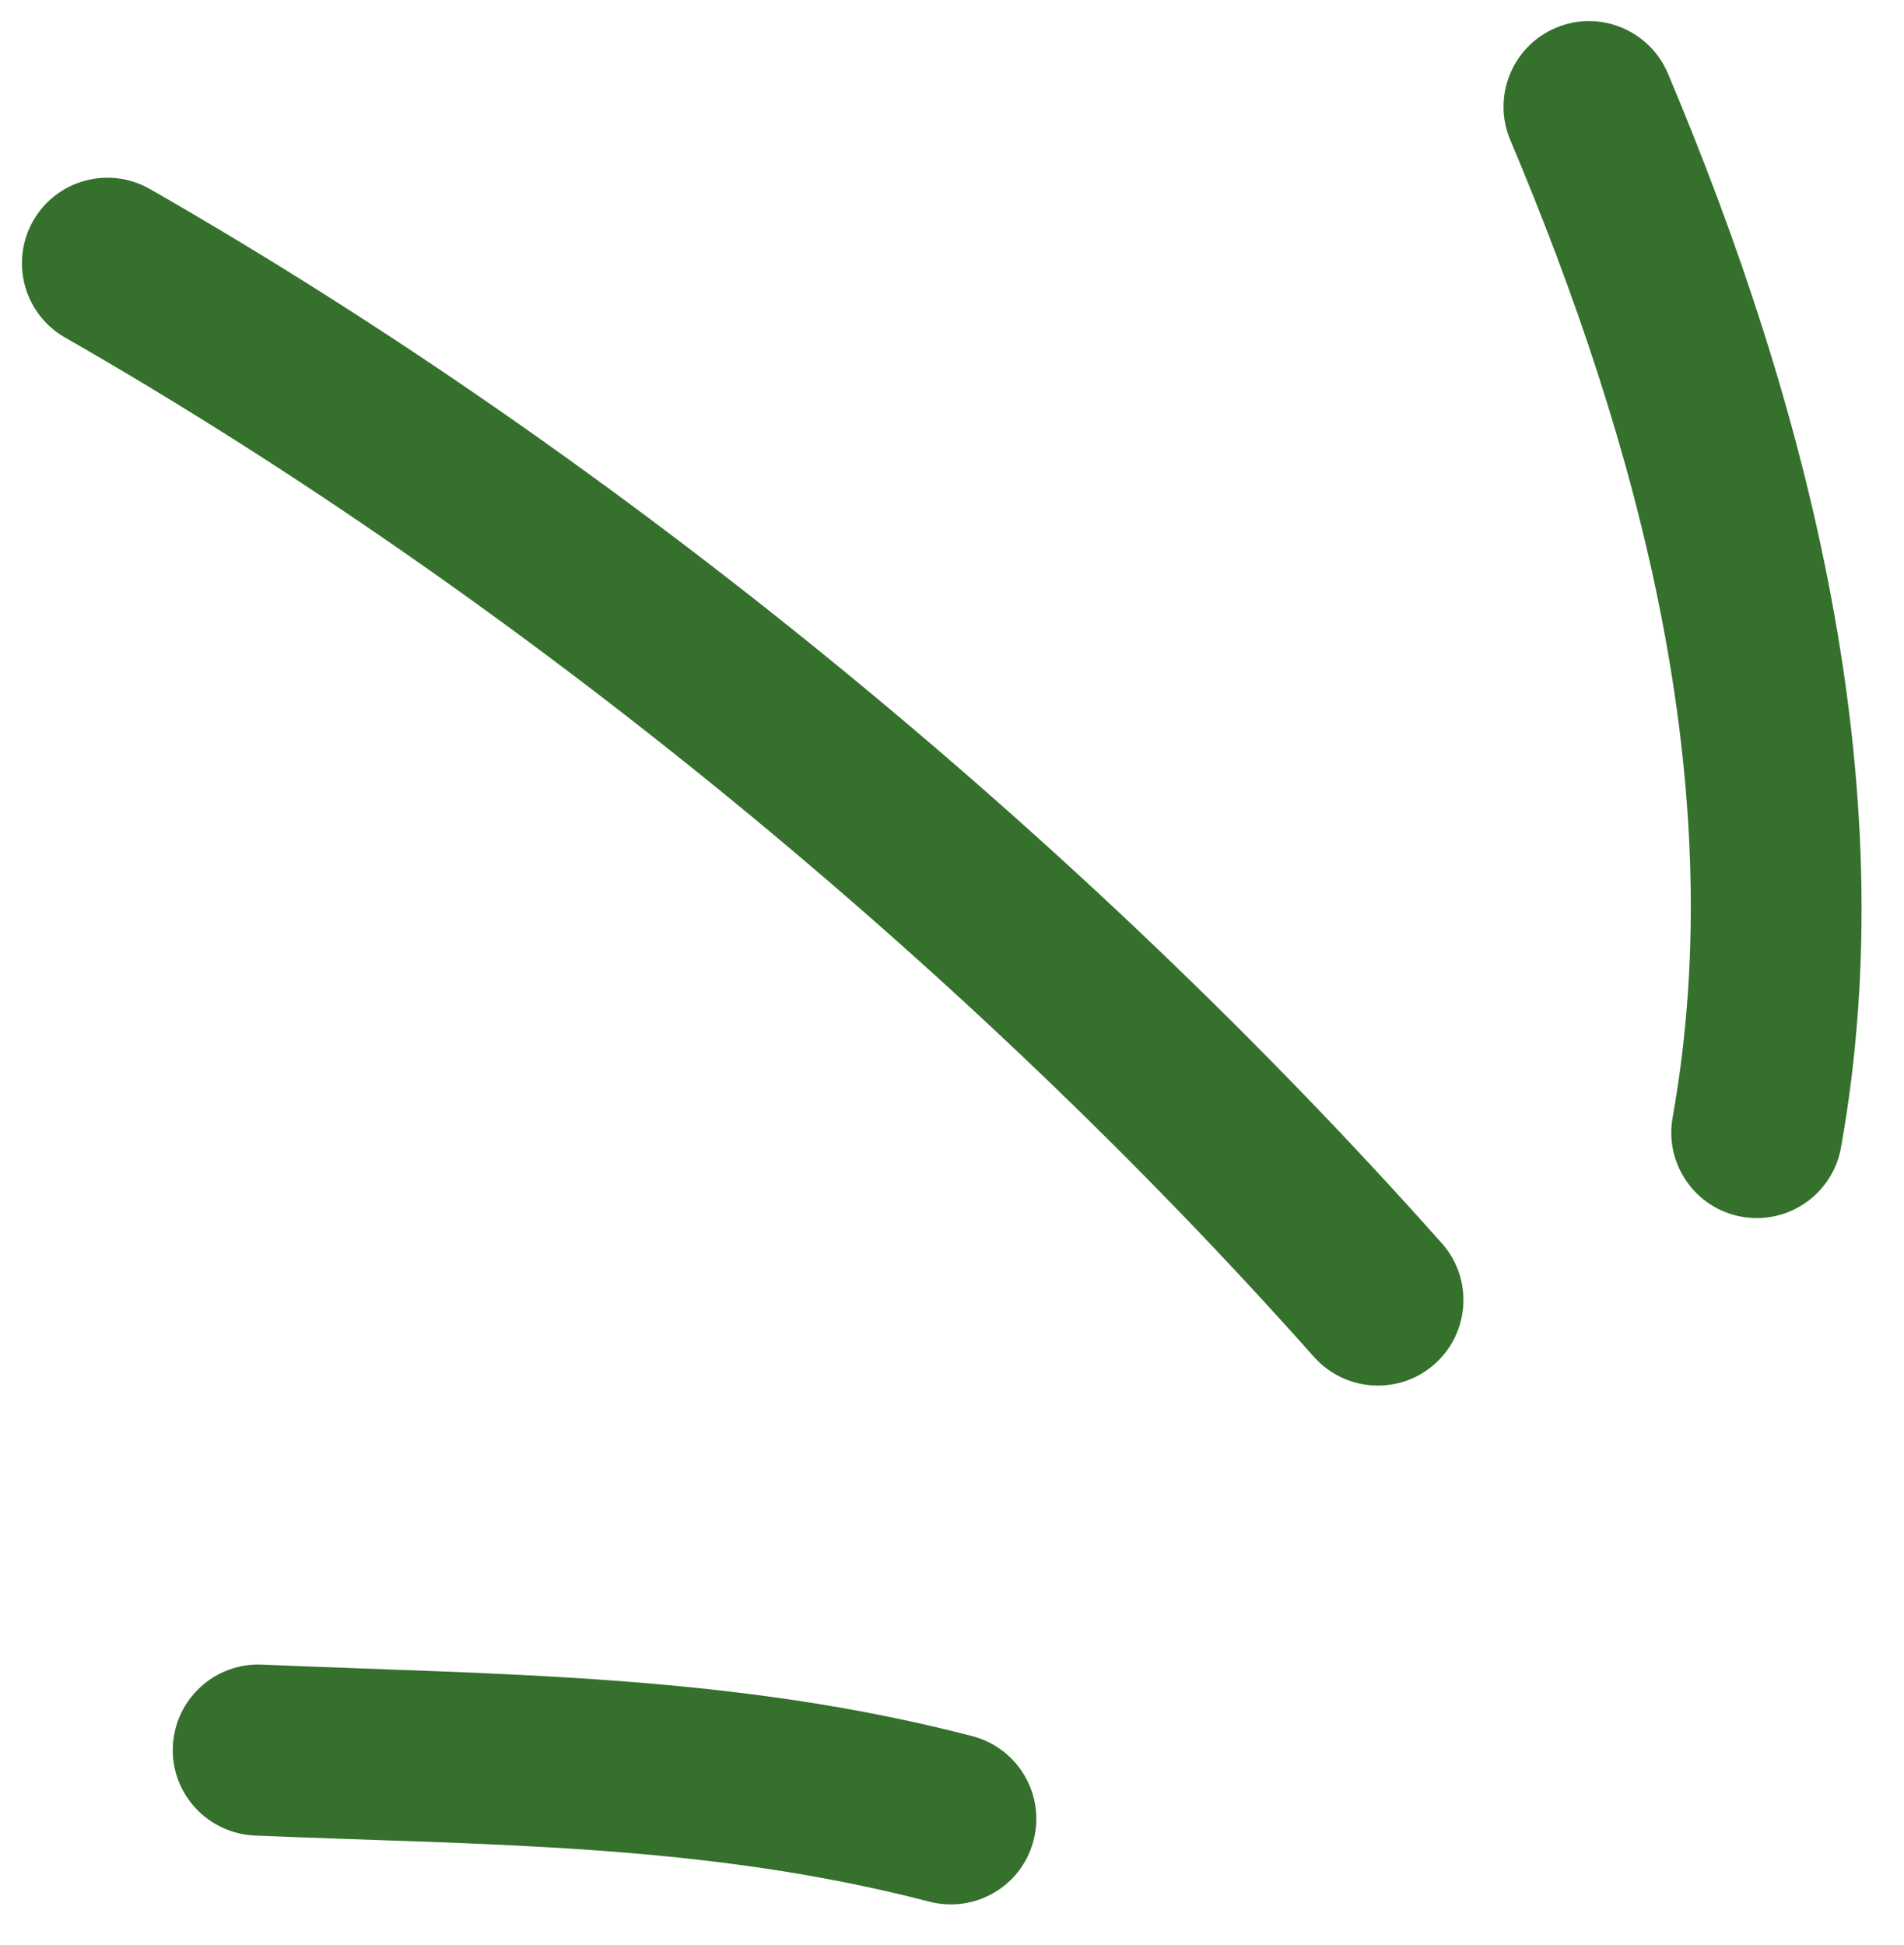
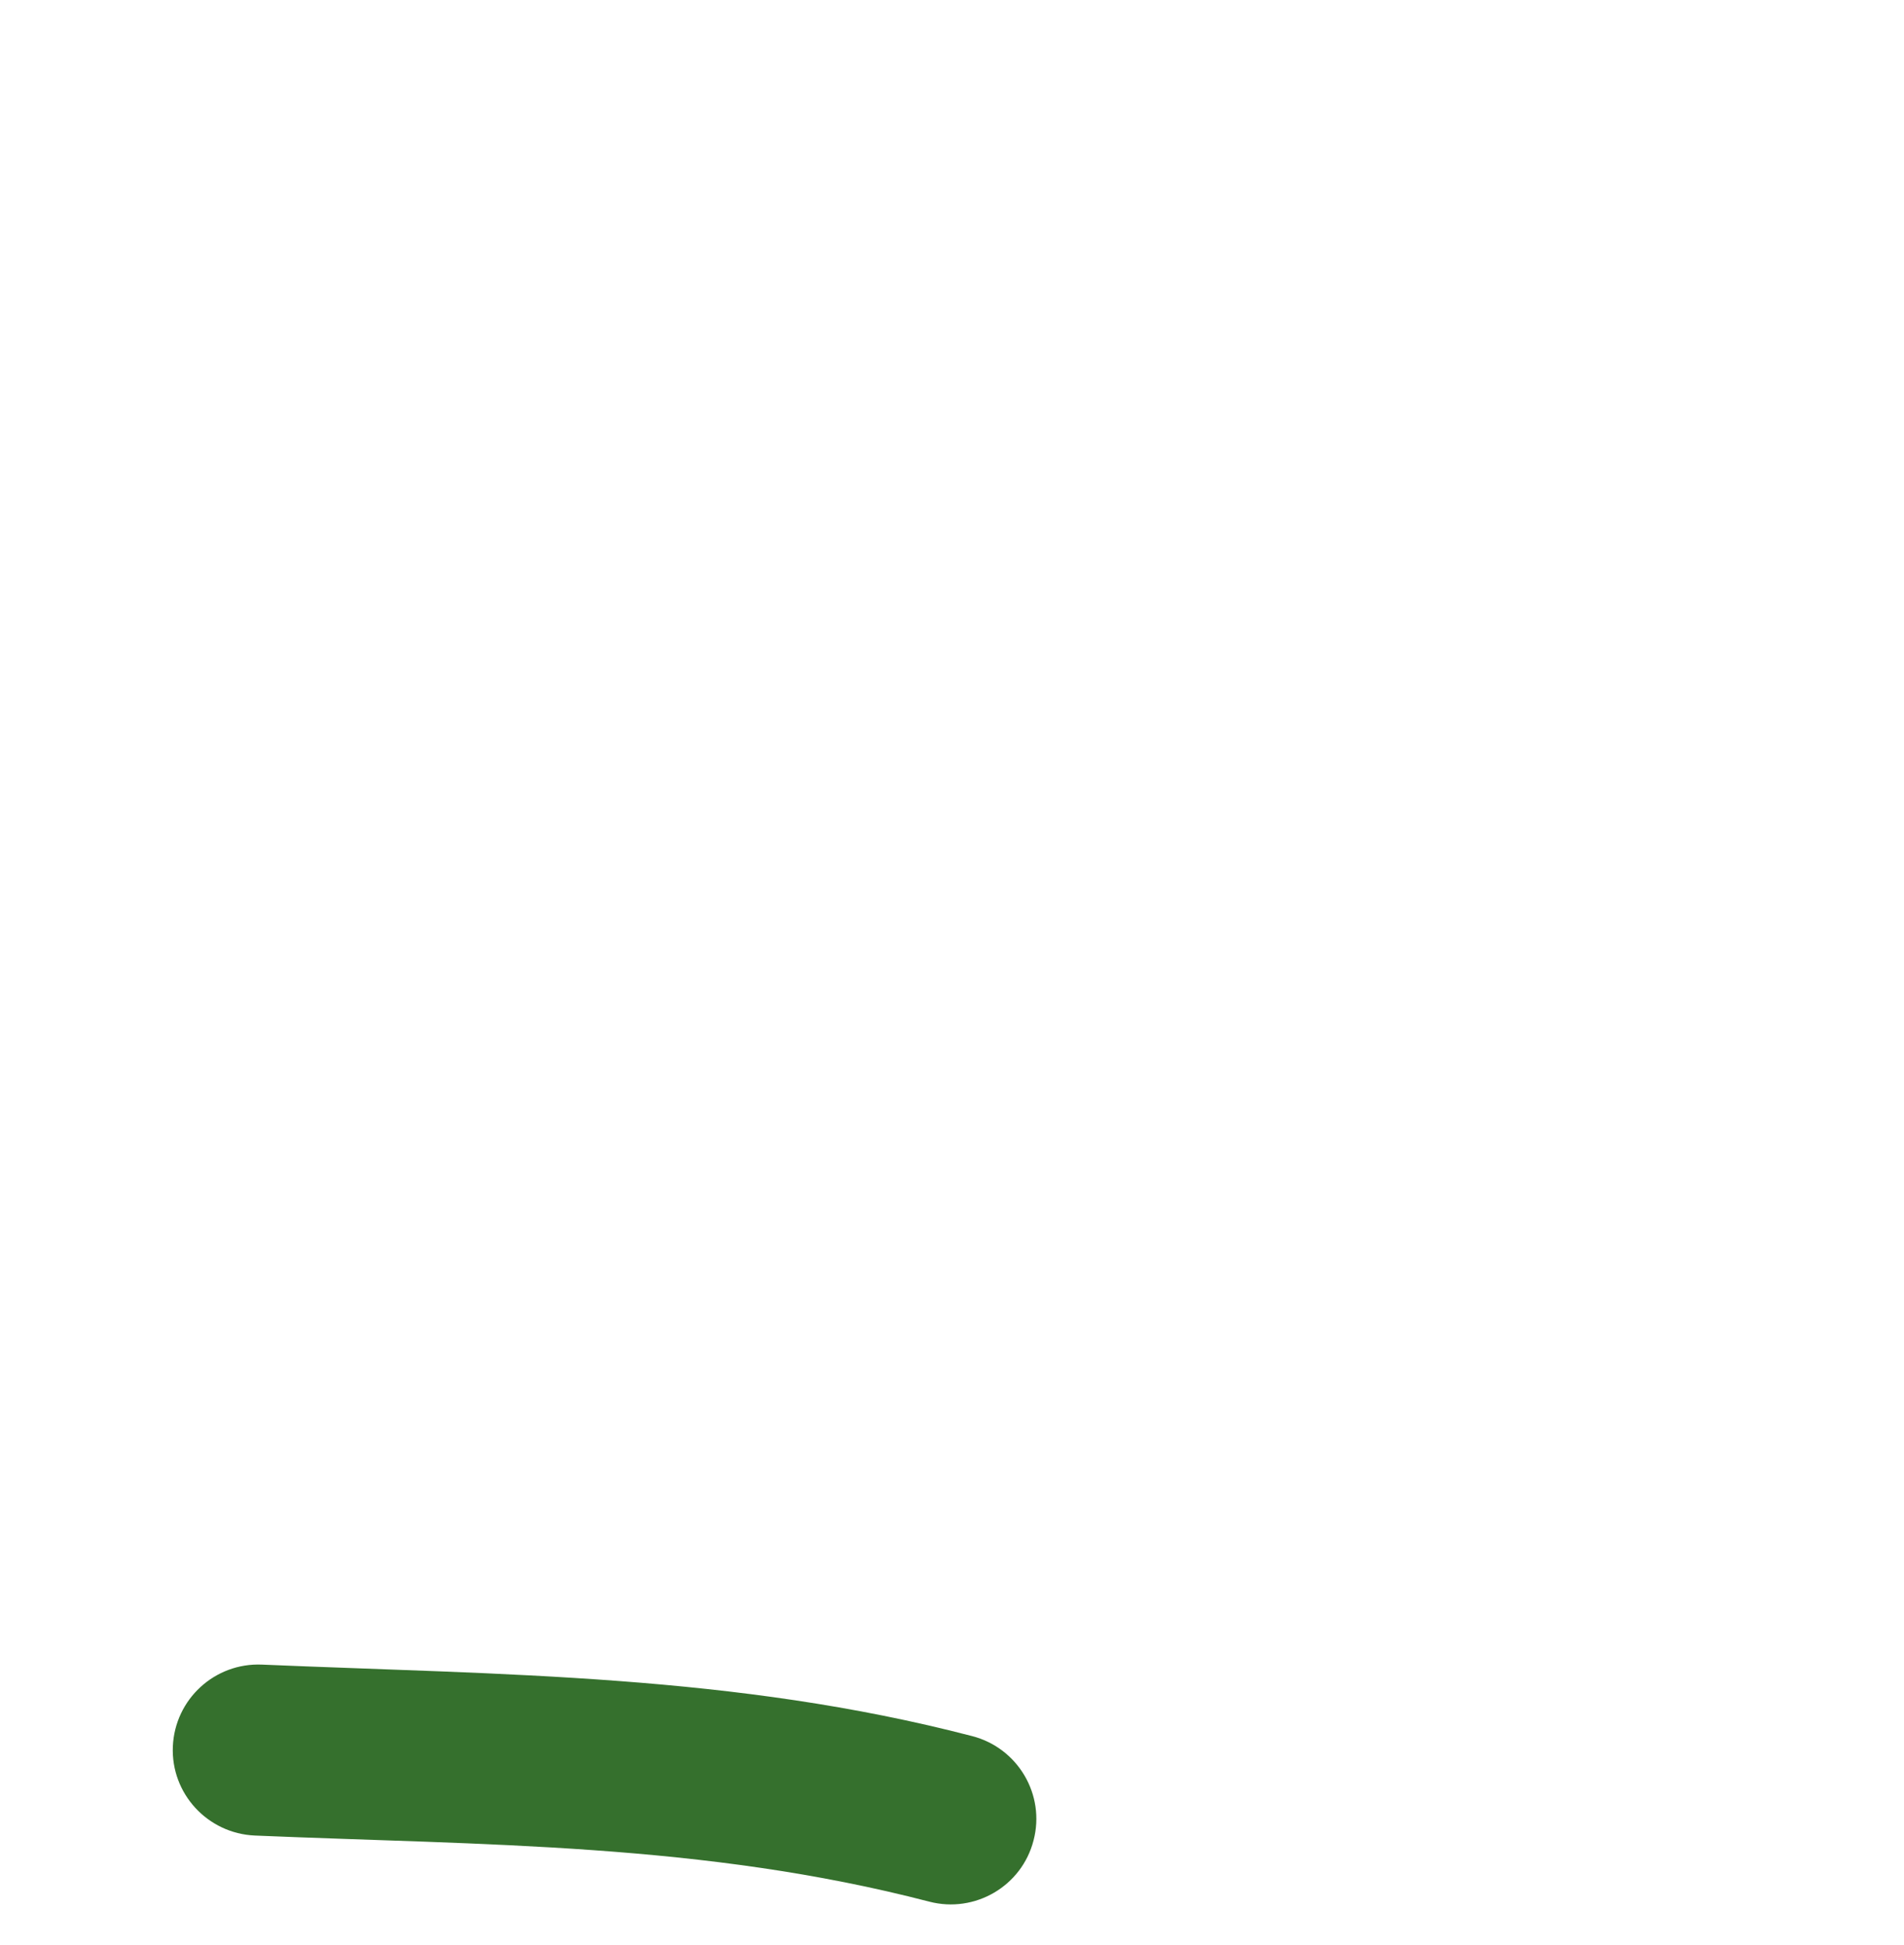
<svg xmlns="http://www.w3.org/2000/svg" width="46" height="47" viewBox="0 0 46 47" fill="none">
  <path fill-rule="evenodd" clip-rule="evenodd" d="M23.489 41.947C17.738 40.45 12.181 40.468 6.33 40.219C5.188 40.17 4.226 41.056 4.176 42.195C4.126 43.335 5.015 44.299 6.158 44.349C11.705 44.584 16.988 44.525 22.45 45.946C23.555 46.234 24.687 45.571 24.97 44.467C25.26 43.364 24.594 42.234 23.489 41.947Z" fill="#35702D" />
-   <path fill-rule="evenodd" clip-rule="evenodd" d="M34.833 30.038C26.163 20.289 14.966 11.063 3.622 4.567C2.631 4.001 1.366 4.344 0.802 5.334C0.238 6.324 0.579 7.588 1.57 8.154C12.538 14.436 23.368 23.358 31.746 32.785C32.505 33.637 33.813 33.713 34.663 32.955C35.514 32.197 35.593 30.89 34.833 30.038Z" fill="#35702D" />
-   <path fill-rule="evenodd" clip-rule="evenodd" d="M44.477 27.729C46.049 18.941 43.692 9.829 40.295 1.773C39.848 0.722 38.636 0.229 37.59 0.672C36.537 1.115 36.046 2.328 36.486 3.379C39.583 10.716 41.84 18.997 40.41 27.001C40.209 28.124 40.959 29.198 42.079 29.398C43.199 29.599 44.276 28.851 44.477 27.729Z" fill="#35702D" />
</svg>